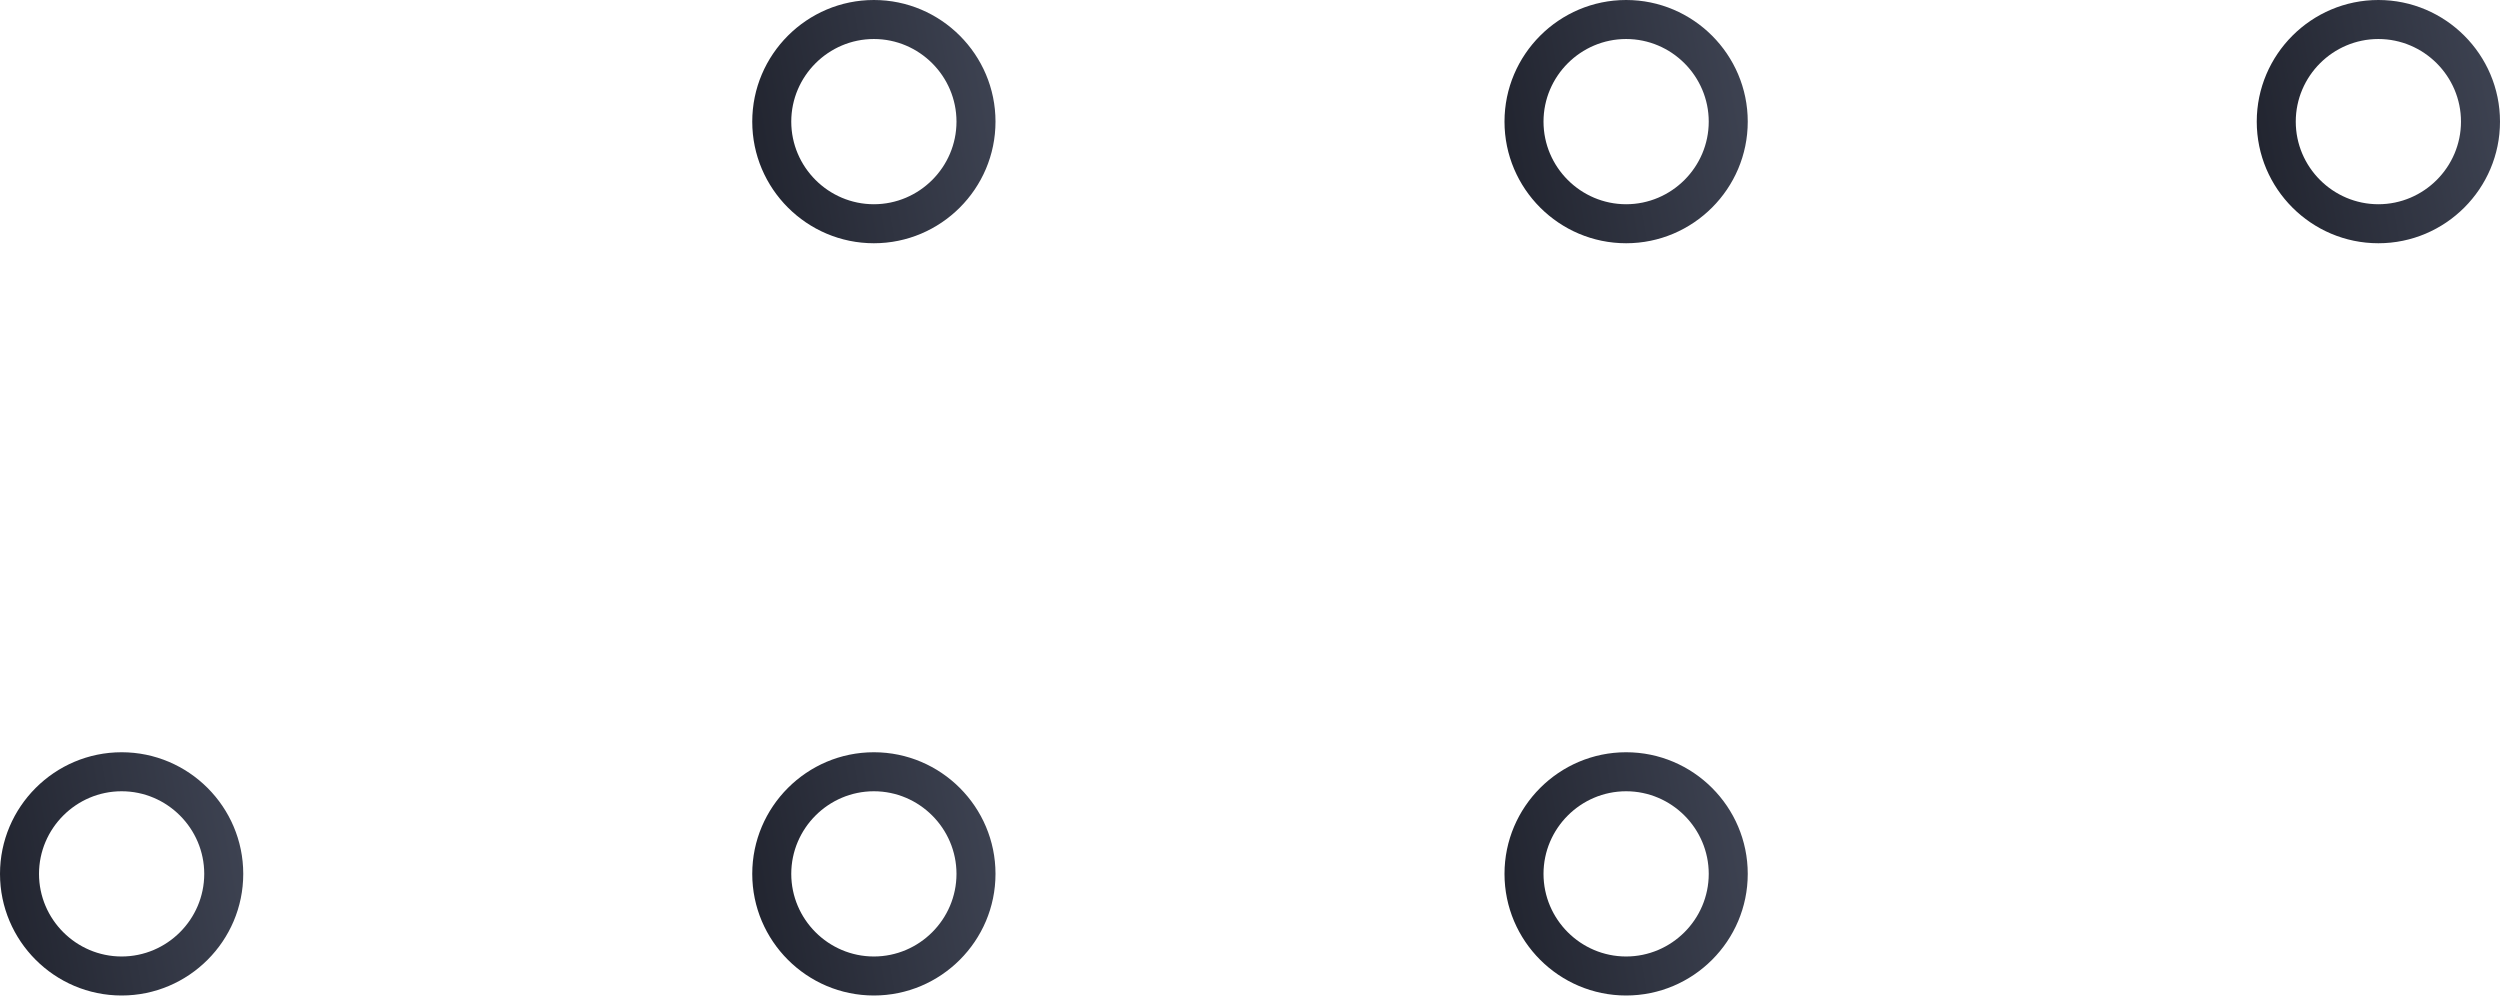
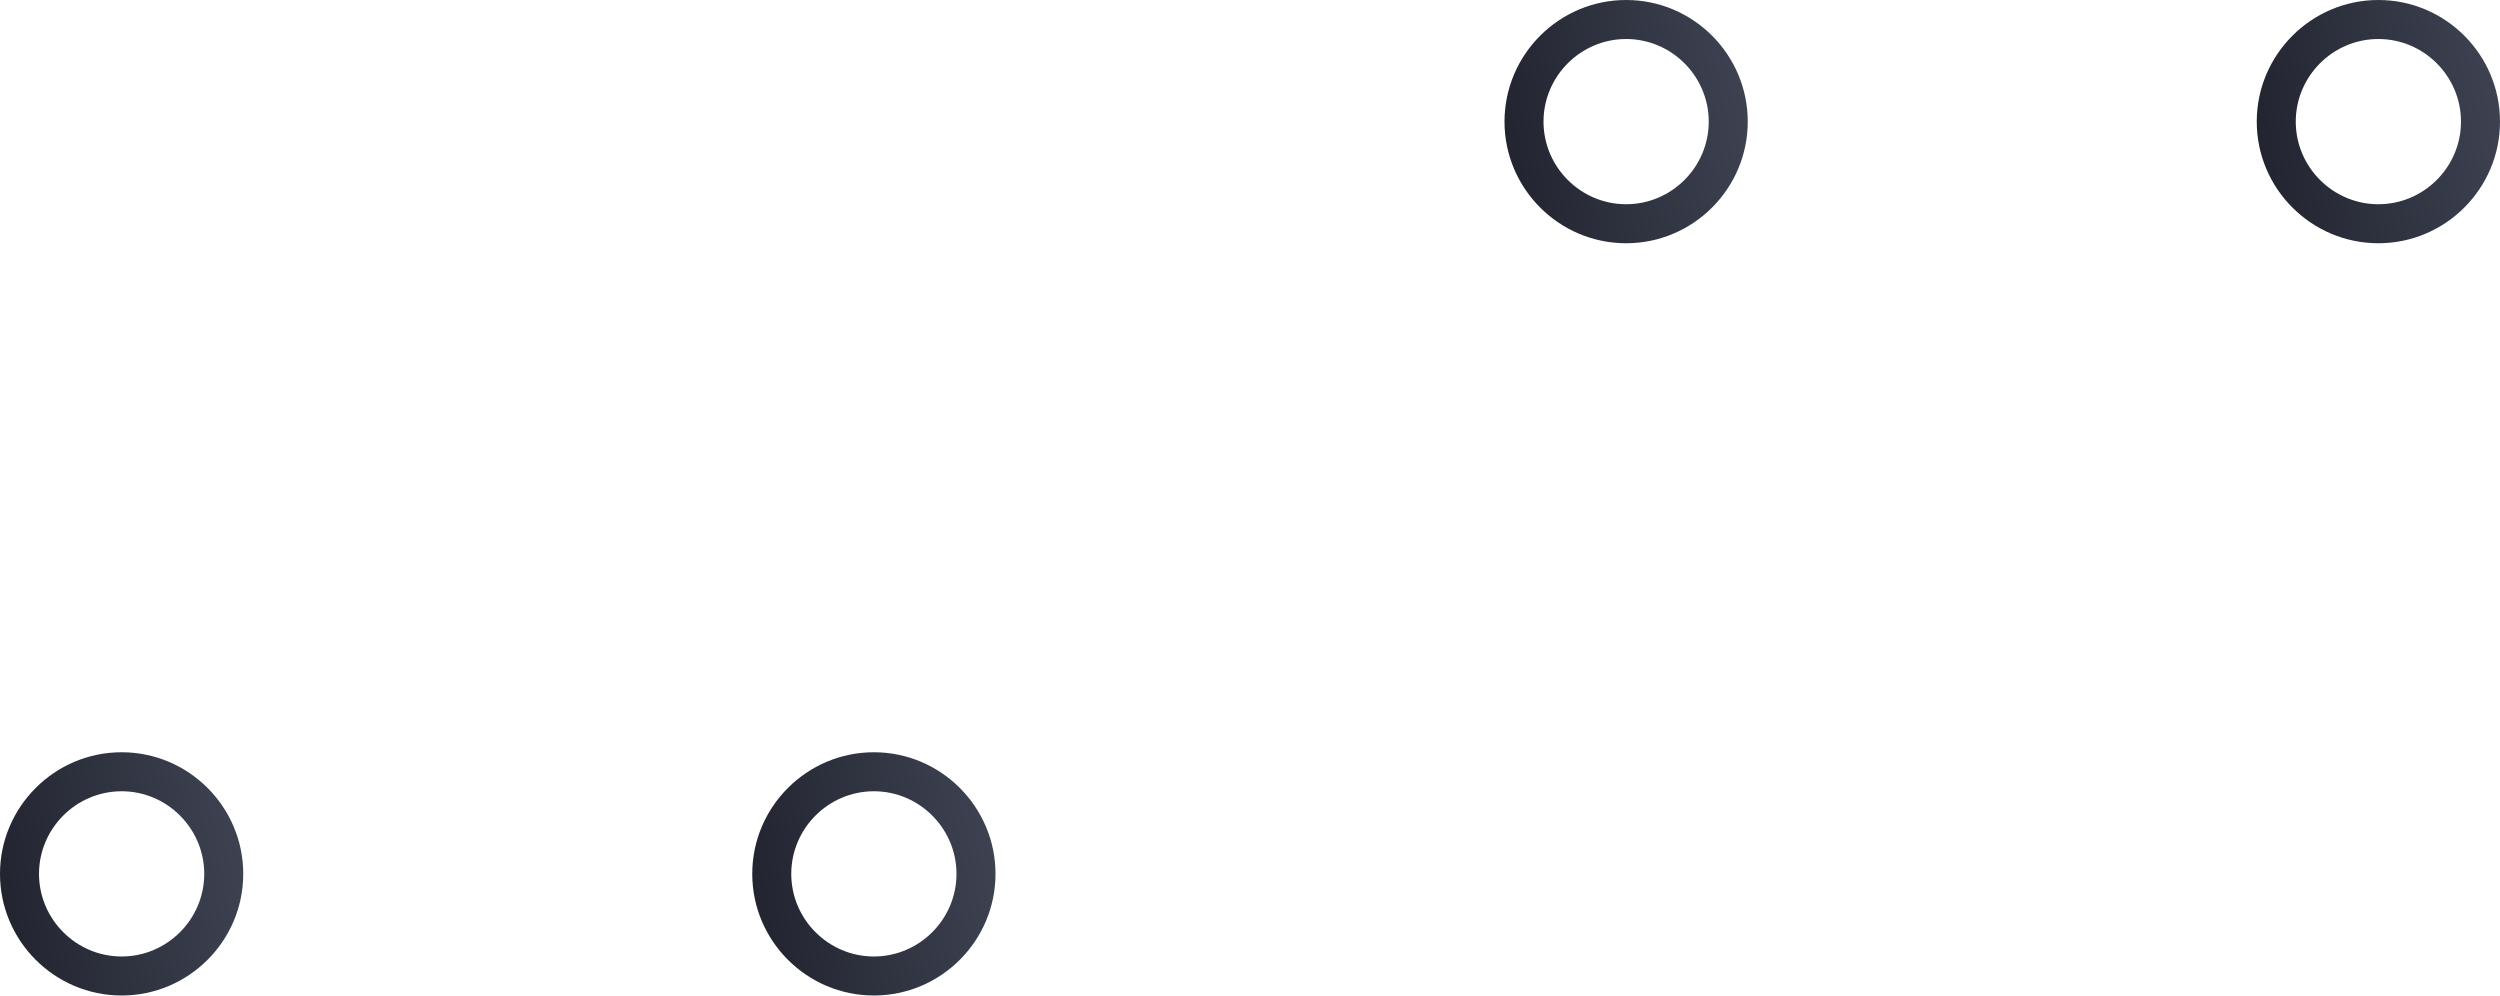
<svg xmlns="http://www.w3.org/2000/svg" xmlns:xlink="http://www.w3.org/1999/xlink" id="_Слой_2" data-name="Слой 2" viewBox="0 0 54.47 21.69">
  <defs>
    <style> .cls-1 { fill: url(#Degradado_sin_nombre_21-3); } .cls-2 { fill: url(#Degradado_sin_nombre_21-2); } .cls-3 { fill: url(#Degradado_sin_nombre_21-6); } .cls-4 { fill: url(#Degradado_sin_nombre_21-5); } .cls-5 { fill: url(#Degradado_sin_nombre_21); } .cls-6 { fill: url(#Degradado_sin_nombre_21-4); } </style>
    <linearGradient id="Degradado_sin_nombre_21" data-name="Degradado sin nombre 21" x1="54.43" y1="2.19" x2="49.21" y2="3.11" gradientUnits="userSpaceOnUse">
      <stop offset="0" stop-color="#3d4251" />
      <stop offset="1" stop-color="#222530" />
    </linearGradient>
    <linearGradient id="Degradado_sin_nombre_21-2" data-name="Degradado sin nombre 21" x1="38.04" y1="2.19" x2="32.82" y2="3.11" xlink:href="#Degradado_sin_nombre_21" />
    <linearGradient id="Degradado_sin_nombre_21-3" data-name="Degradado sin nombre 21" x1="21.65" y1="2.19" x2="16.43" y2="3.11" xlink:href="#Degradado_sin_nombre_21" />
    <linearGradient id="Degradado_sin_nombre_21-4" data-name="Degradado sin nombre 21" x1="38.04" y1="18.58" x2="32.82" y2="19.5" xlink:href="#Degradado_sin_nombre_21" />
    <linearGradient id="Degradado_sin_nombre_21-5" data-name="Degradado sin nombre 21" x1="21.65" y1="18.58" x2="16.43" y2="19.5" xlink:href="#Degradado_sin_nombre_21" />
    <linearGradient id="Degradado_sin_nombre_21-6" data-name="Degradado sin nombre 21" x1="5.26" y1="18.58" x2=".04" y2="19.5" xlink:href="#Degradado_sin_nombre_21" />
  </defs>
  <g id="POST_4" data-name="POST 4">
    <g>
      <path class="cls-5" d="M51.82.85c.99,0,1.8.81,1.8,1.8s-.81,1.8-1.8,1.8-1.8-.81-1.8-1.8.81-1.8,1.8-1.8M51.82,0c-1.46,0-2.65,1.19-2.65,2.65s1.19,2.65,2.65,2.65,2.65-1.19,2.65-2.65-1.19-2.65-2.65-2.65h0Z" />
      <path class="cls-2" d="M35.43.85c.99,0,1.8.81,1.8,1.8s-.81,1.8-1.8,1.8-1.8-.81-1.8-1.8.81-1.8,1.8-1.8M35.43,0c-1.46,0-2.65,1.19-2.65,2.65s1.19,2.65,2.65,2.65,2.65-1.19,2.65-2.65-1.19-2.65-2.65-2.65h0Z" />
-       <path class="cls-1" d="M19.04.85c.99,0,1.8.81,1.8,1.8s-.81,1.8-1.8,1.8-1.8-.81-1.8-1.8.81-1.8,1.8-1.8M19.04,0c-1.46,0-2.65,1.19-2.65,2.65s1.19,2.65,2.65,2.65,2.65-1.19,2.65-2.65-1.19-2.65-2.65-2.65h0Z" />
-       <path class="cls-6" d="M35.43,17.24c.99,0,1.8.81,1.8,1.8s-.81,1.8-1.8,1.8-1.8-.81-1.8-1.8.81-1.8,1.8-1.8M35.43,16.39c-1.46,0-2.65,1.19-2.65,2.65s1.19,2.65,2.65,2.65,2.65-1.19,2.65-2.65-1.19-2.65-2.65-2.65h0Z" />
      <path class="cls-4" d="M19.04,17.24c.99,0,1.8.81,1.8,1.8s-.81,1.8-1.8,1.8-1.8-.81-1.8-1.8.81-1.8,1.8-1.8M19.04,16.39c-1.46,0-2.65,1.19-2.65,2.65s1.19,2.65,2.65,2.65,2.65-1.19,2.65-2.65-1.19-2.65-2.65-2.65h0Z" />
      <path class="cls-3" d="M2.65,17.24c.99,0,1.8.81,1.8,1.8s-.81,1.8-1.8,1.8-1.8-.81-1.8-1.8.81-1.8,1.8-1.8M2.65,16.39c-1.46,0-2.65,1.19-2.65,2.65s1.19,2.65,2.65,2.65,2.65-1.19,2.65-2.65-1.19-2.65-2.65-2.65h0Z" />
    </g>
  </g>
</svg>